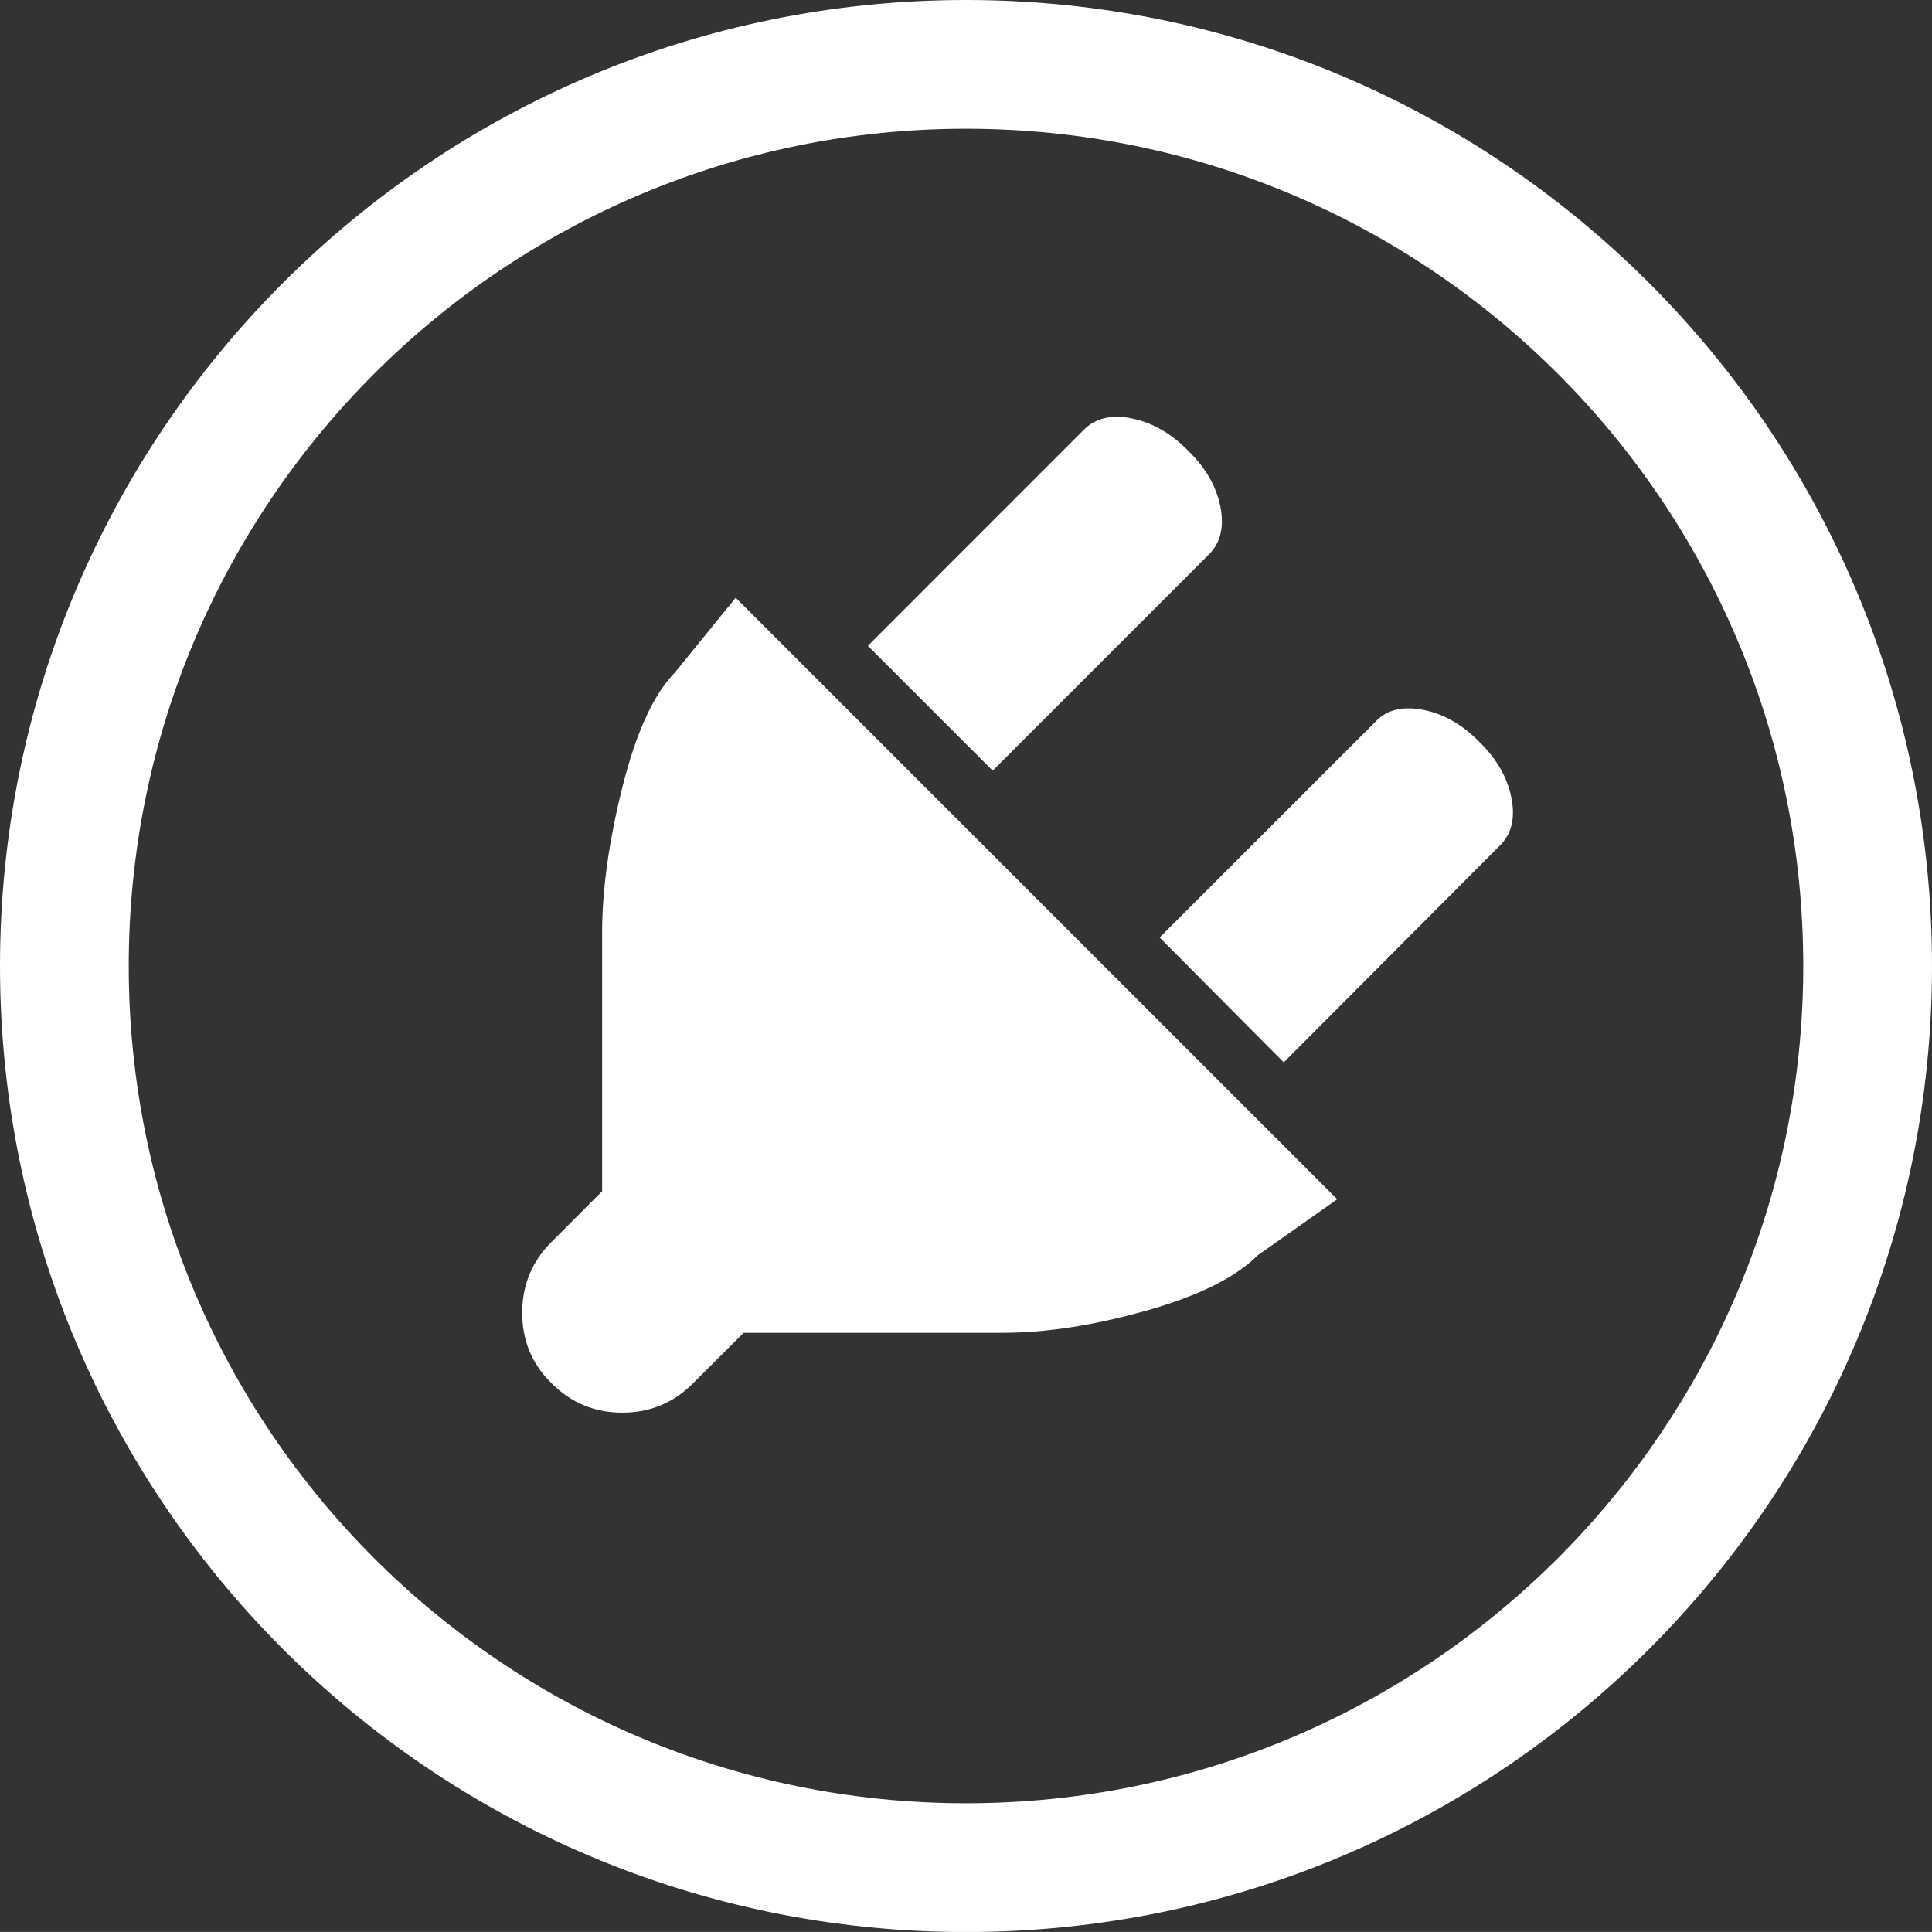
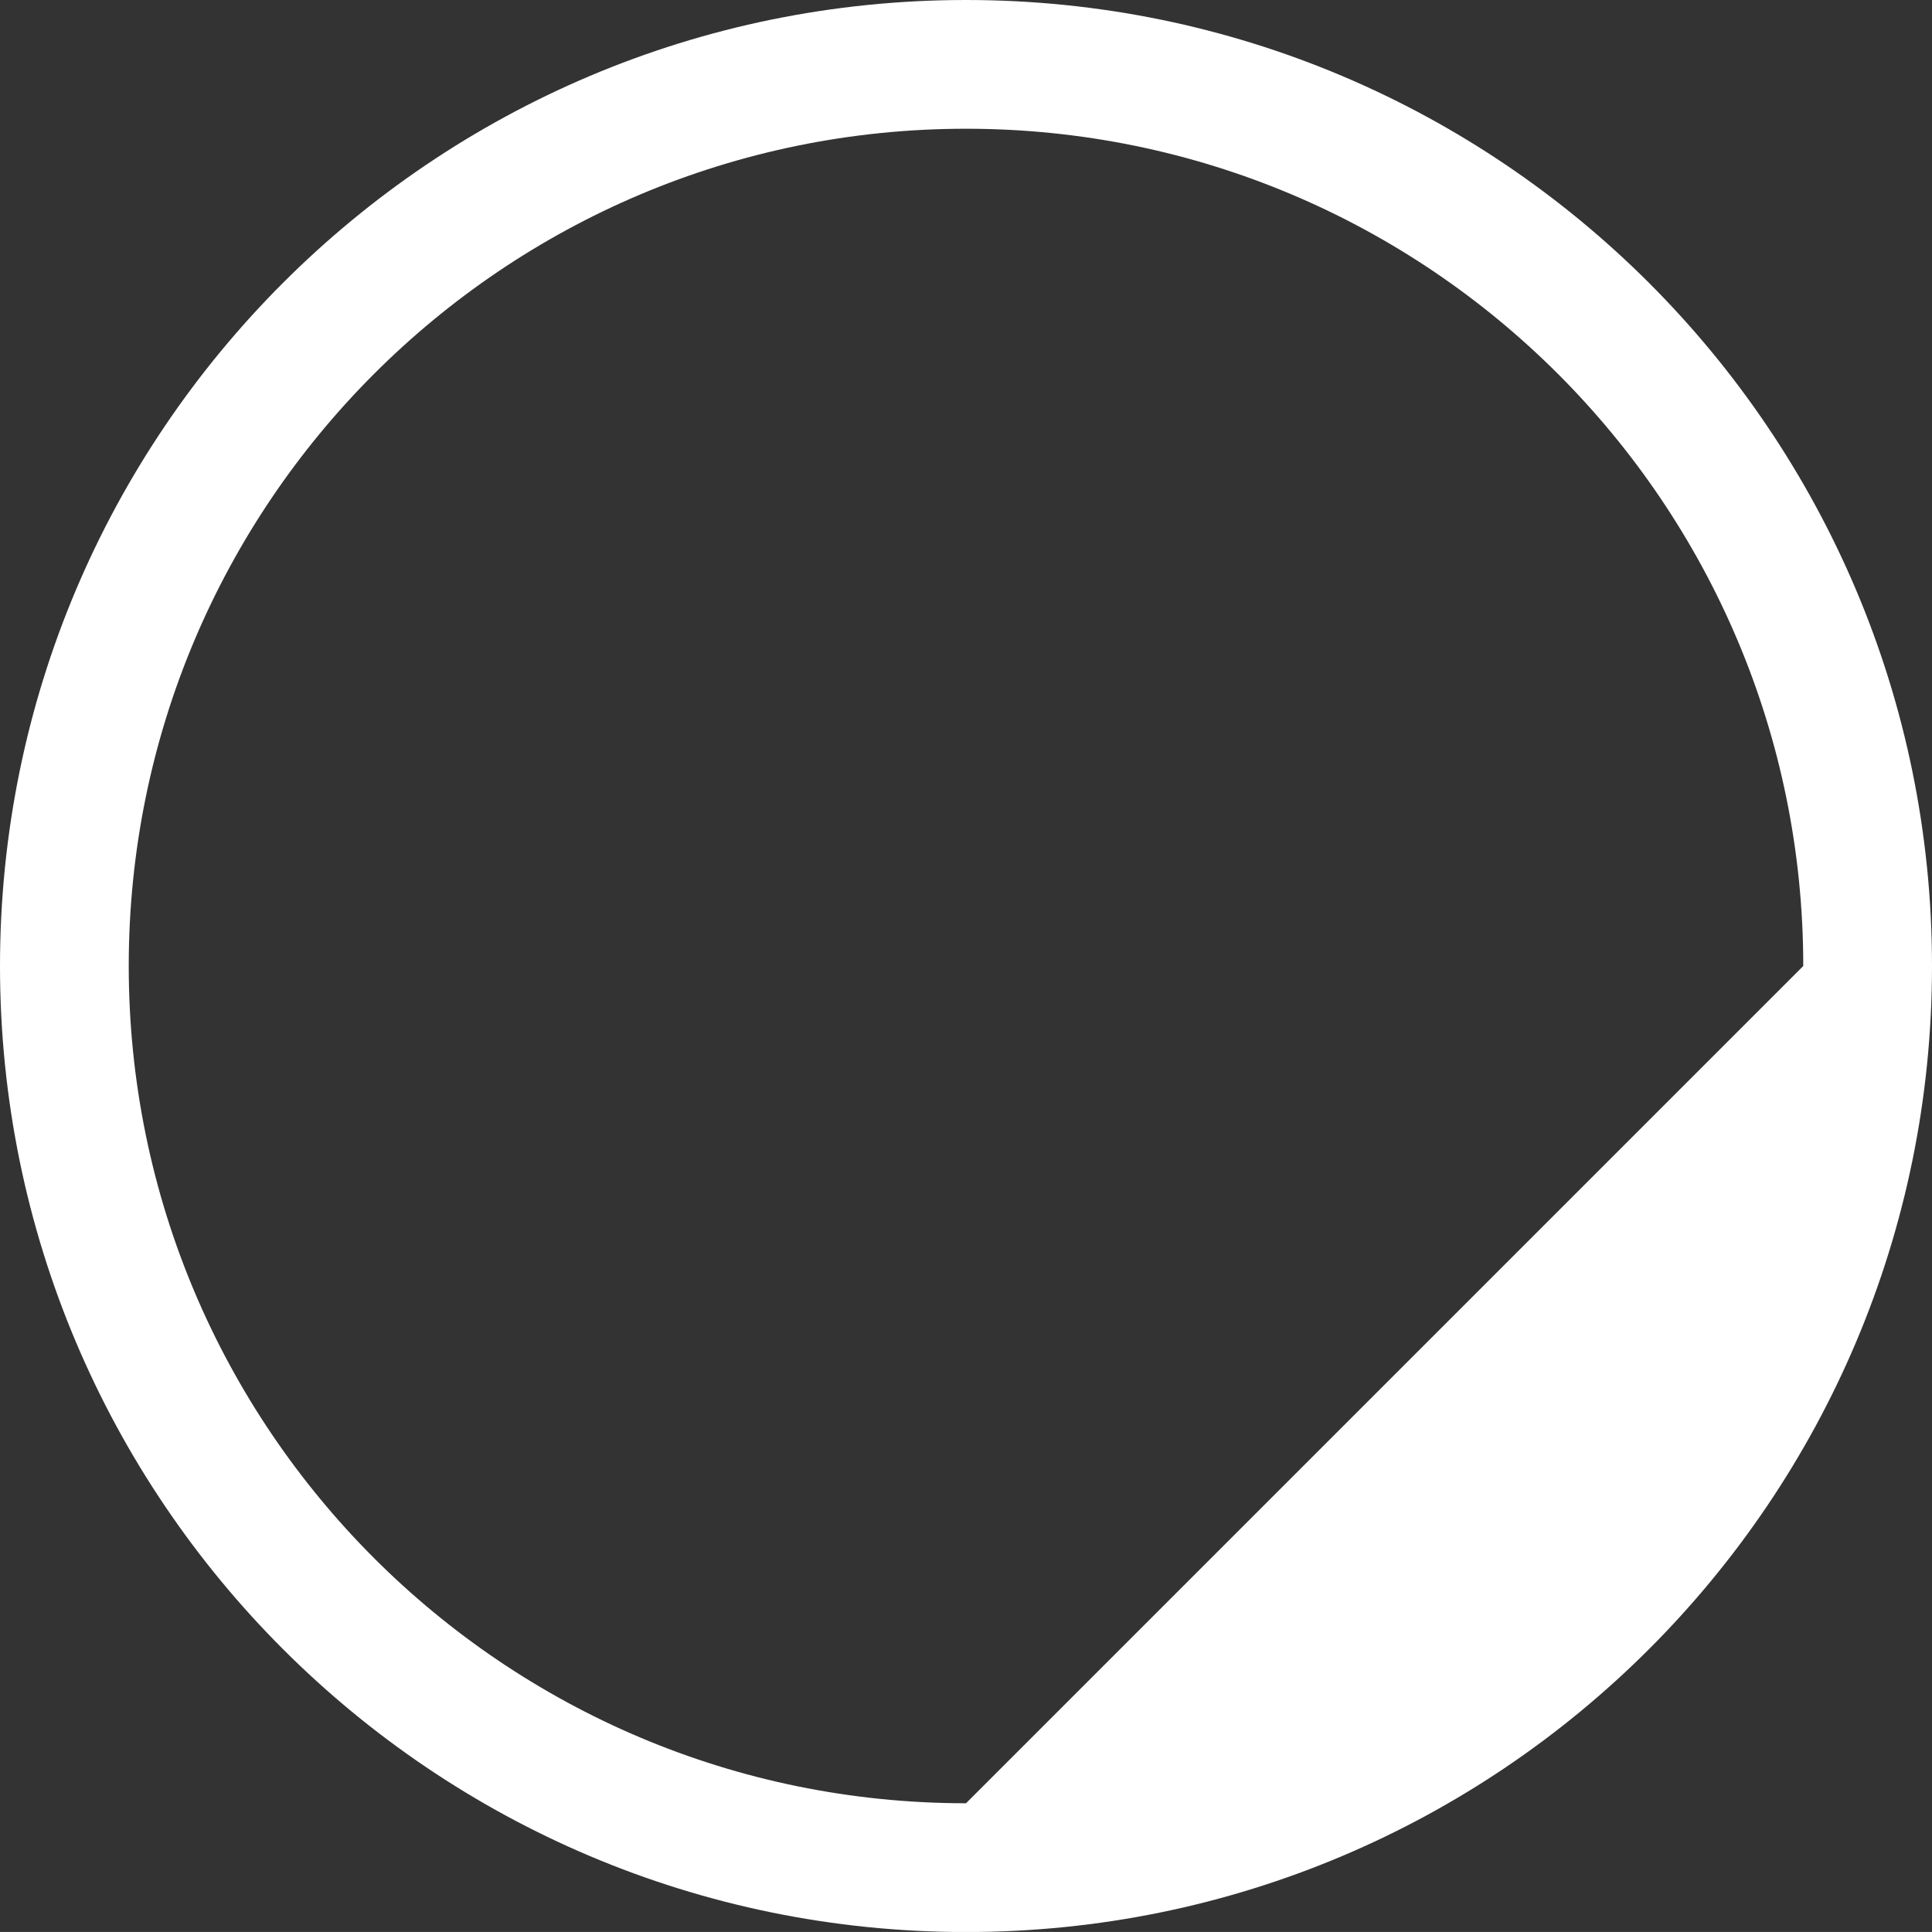
<svg xmlns="http://www.w3.org/2000/svg" version="1.1" id="Layer_1" x="0px" y="0px" width="59.998px" height="59.997px" viewBox="0 0 59.998 59.997" enable-background="new 0 0 59.998 59.997" xml:space="preserve">
  <rect x="0" y="0" width="59.998" height="59.997" fill="#333333" stroke="none" />
-   <path fill="#FFFFFF" d="M29.999,0C13.431,0,0,13.431,0,29.999s13.431,30,29.999,30c16.568,0,29.999-13.431,29.999-30  C59.998,13.431,46.567,0,29.999,0z M29.999,56C15.639,56,3.998,44.359,3.998,29.999S15.639,3.998,29.999,3.998  C44.358,3.998,56,15.639,56,29.999S44.358,56,29.999,56z" />
+   <path fill="#FFFFFF" d="M29.999,0C13.431,0,0,13.431,0,29.999s13.431,30,29.999,30c16.568,0,29.999-13.431,29.999-30  C59.998,13.431,46.567,0,29.999,0z M29.999,56C15.639,56,3.998,44.359,3.998,29.999S15.639,3.998,29.999,3.998  C44.358,3.998,56,15.639,56,29.999z" />
  <g>
-     <path fill="#FFFFFF" d="M20.96,20.884l1.886-2.321l18.681,18.68l-2.47,1.742c-0.688,0.689-1.847,1.264-3.47,1.72   c-1.624,0.456-3.105,0.685-4.449,0.685h-8.044l-1.571,1.568c-0.606,0.609-1.339,0.912-2.197,0.912c-0.856,0-1.59-0.303-2.196-0.912   c-0.608-0.593-0.913-1.322-0.913-2.188c0-0.861,0.302-1.598,0.913-2.205l1.569-1.571V28.95c0-1.327,0.212-2.833,0.633-4.519   C19.756,22.744,20.296,21.562,20.96,20.884z M37.546,17.215l-6.717,6.717l-3.878-3.876l6.716-6.718   c0.362-0.357,0.86-0.474,1.496-0.341s1.214,0.466,1.74,1.005c0.539,0.526,0.871,1.104,0.996,1.732   C38.021,16.361,37.904,16.857,37.546,17.215z M36.013,29.114l6.717-6.716c0.343-0.358,0.834-0.478,1.469-0.353   c0.636,0.125,1.215,0.456,1.742,0.995c0.538,0.525,0.871,1.104,0.994,1.732c0.127,0.629,0.008,1.124-0.352,1.482l-6.717,6.737   L36.013,29.114z" />
-   </g>
+     </g>
</svg>